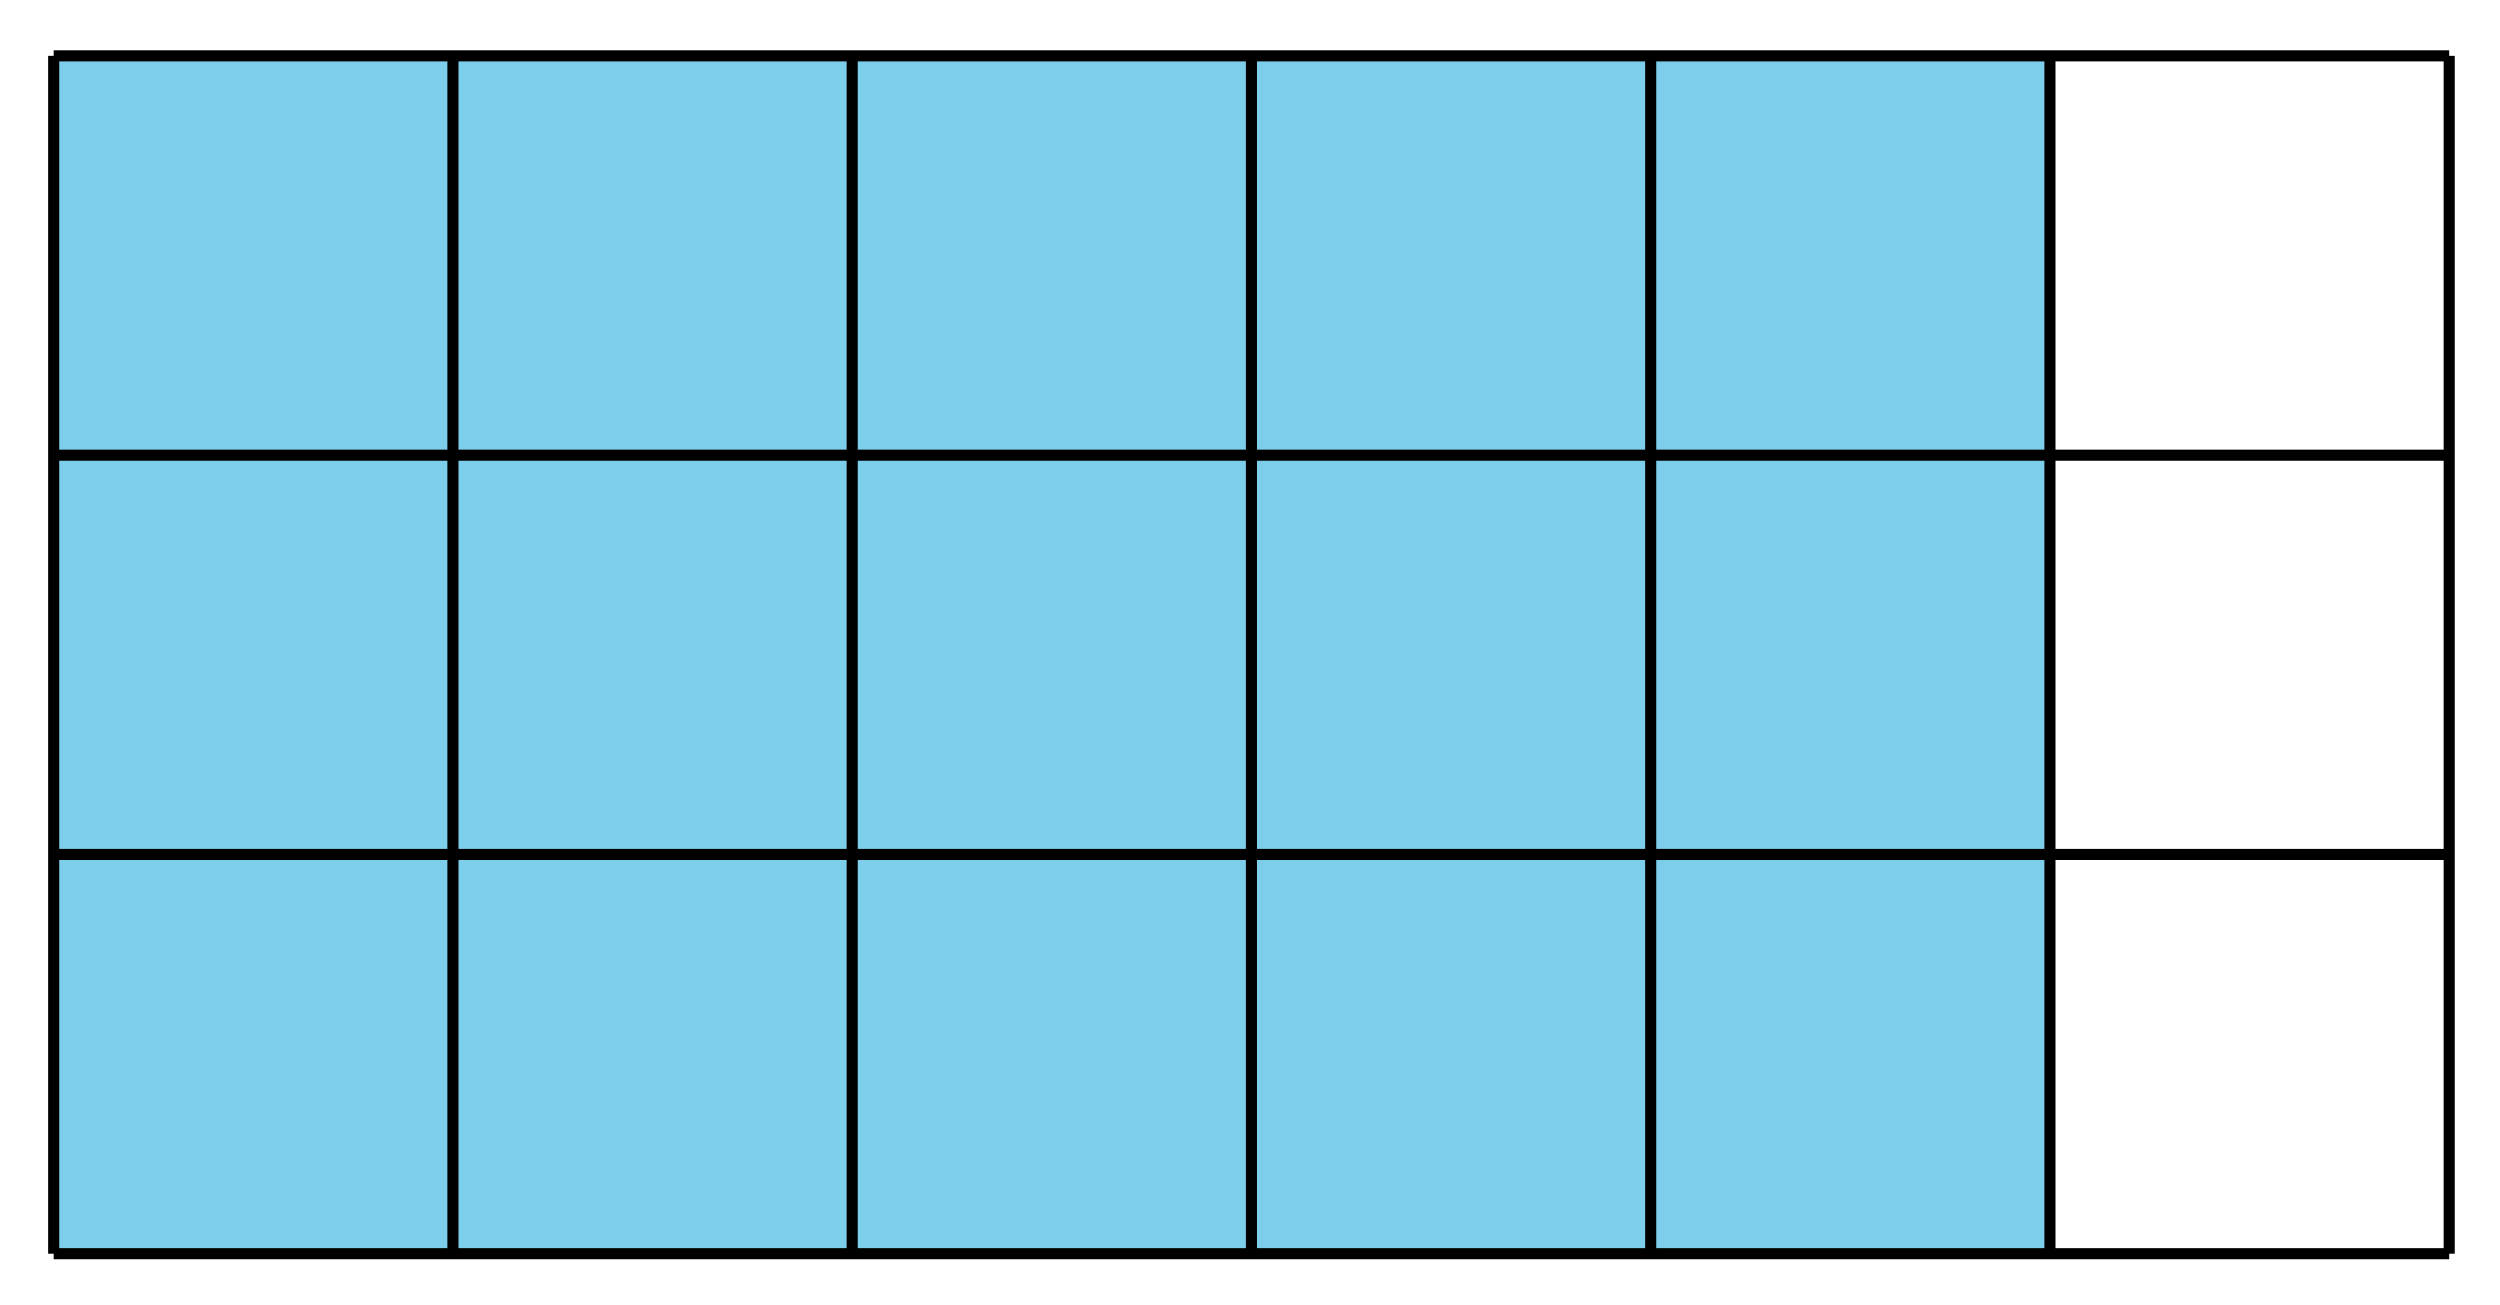
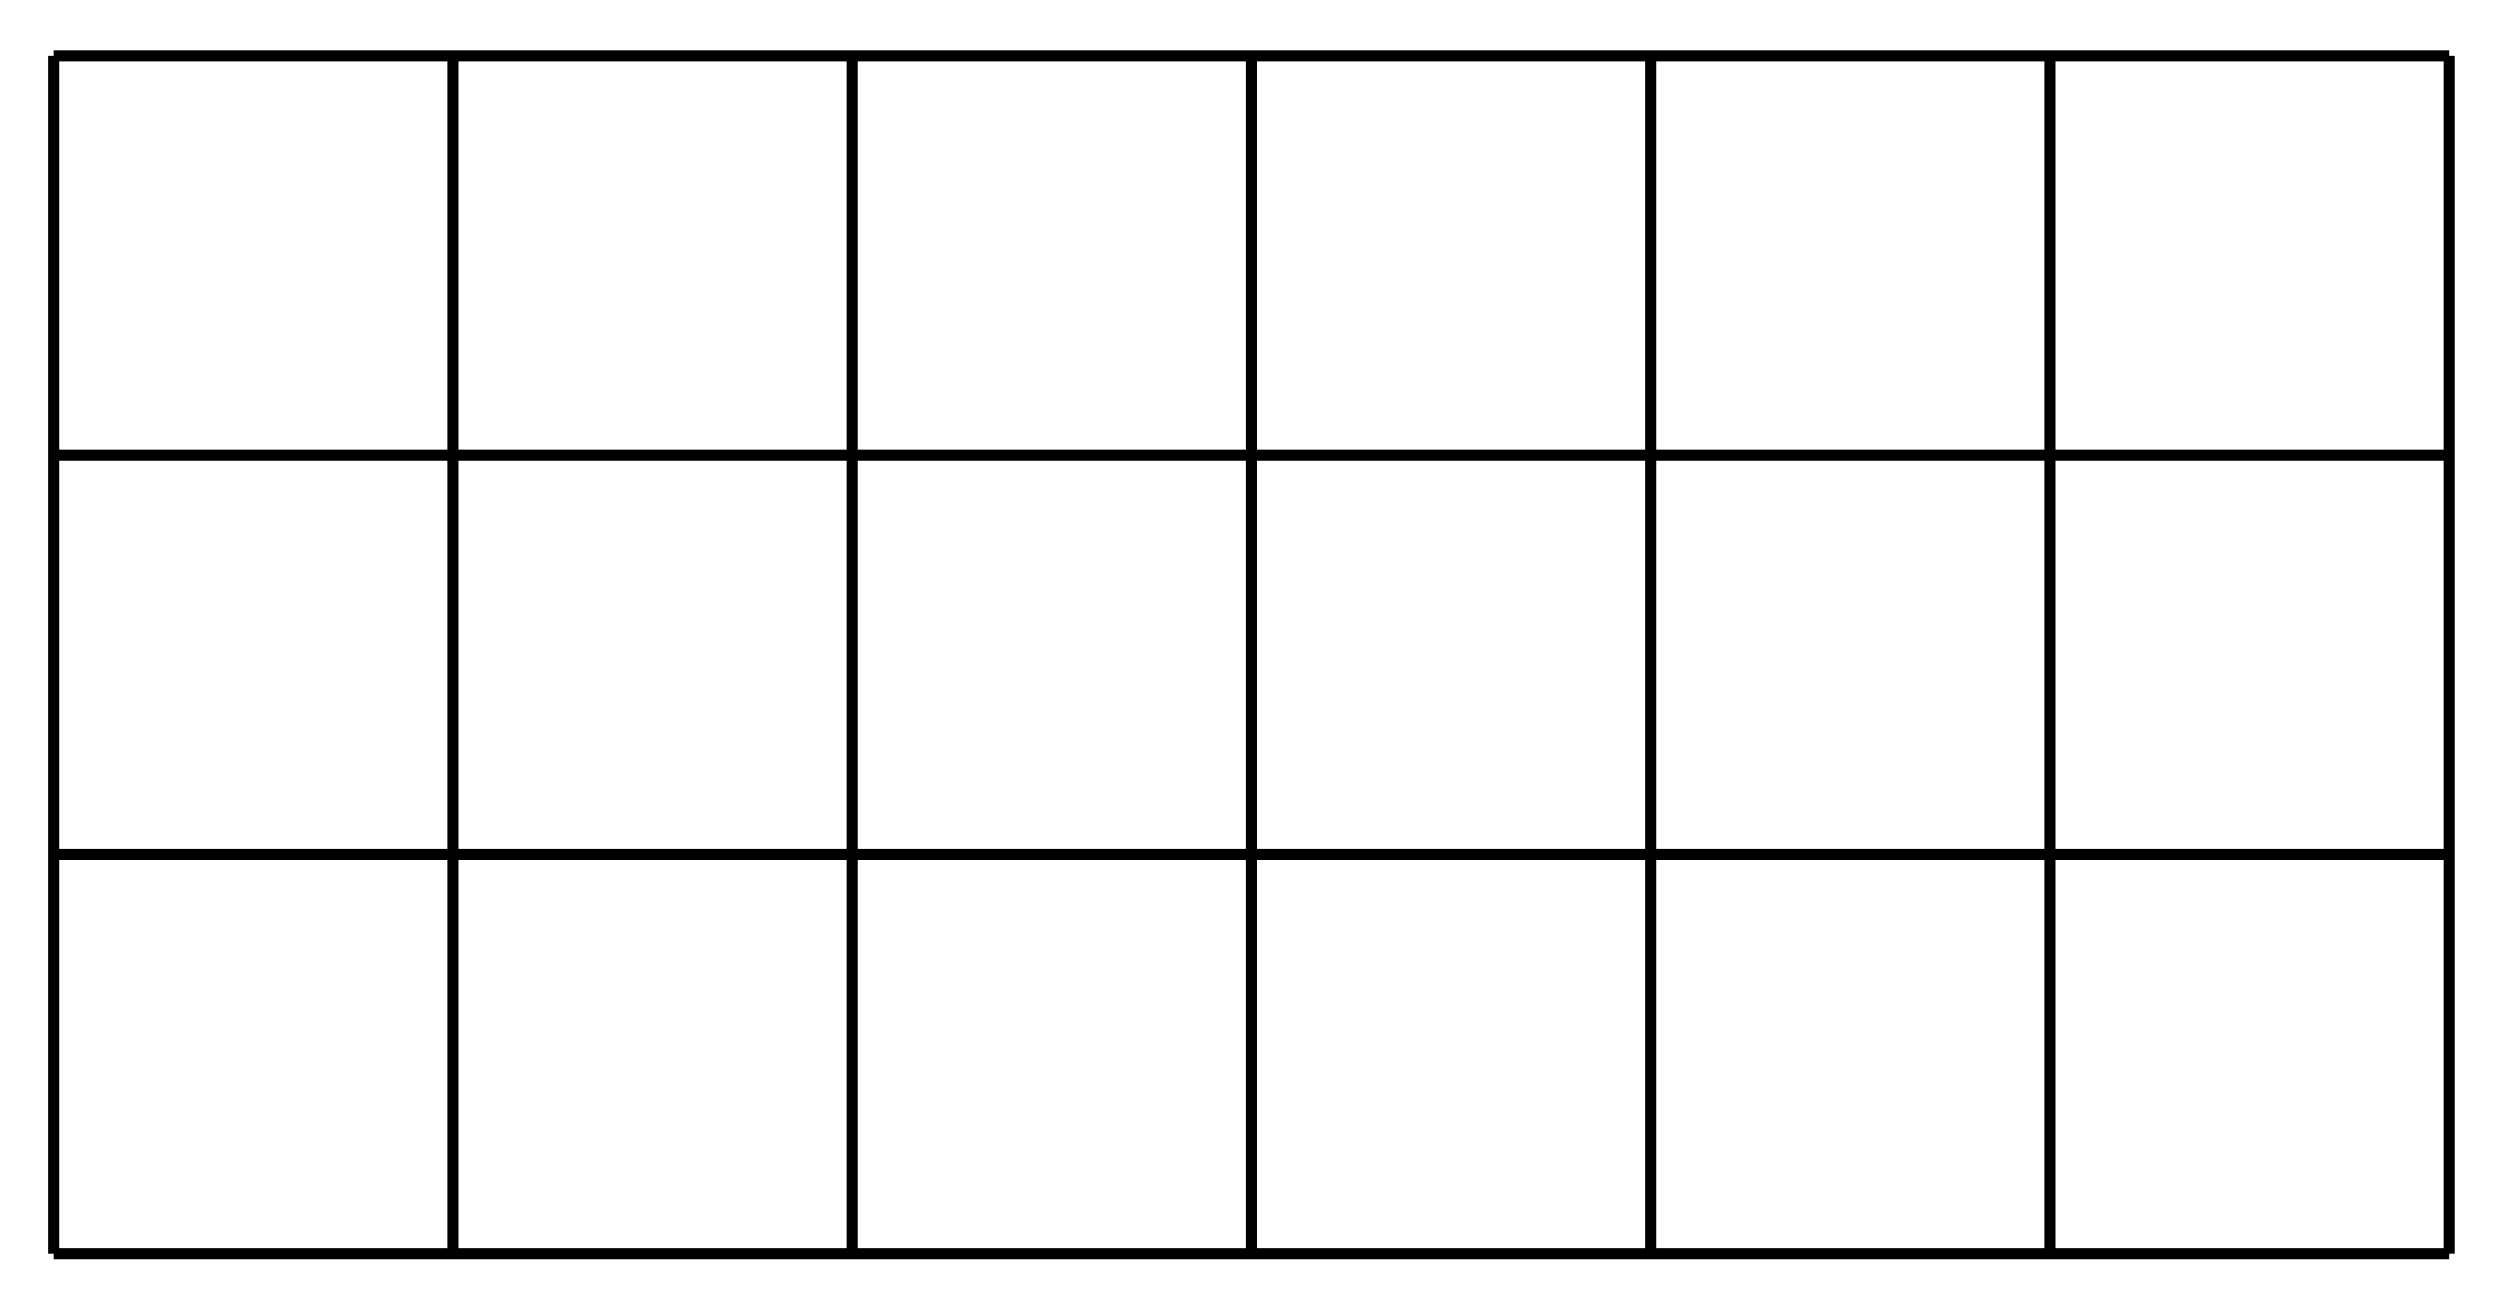
<svg xmlns="http://www.w3.org/2000/svg" role="img" viewBox="-69.92 -70.92 112.71 58.84">
-   <path fill="#7dceeb" d="M-67.5-14.398v-54.004h90v54.004z" />
  <path fill="none" stroke="#000" stroke-width=".5" d="M-67.5-14.398h108m-108-18h108m-108-18h108m-108-18.004h108m-108 54.004v-54.004m18 54.004v-54.004m18 54.004v-54.004m18 54.004v-54.004m18 54.004v-54.004m18 54.004v-54.004m18 54.004v-54.004" />
</svg>